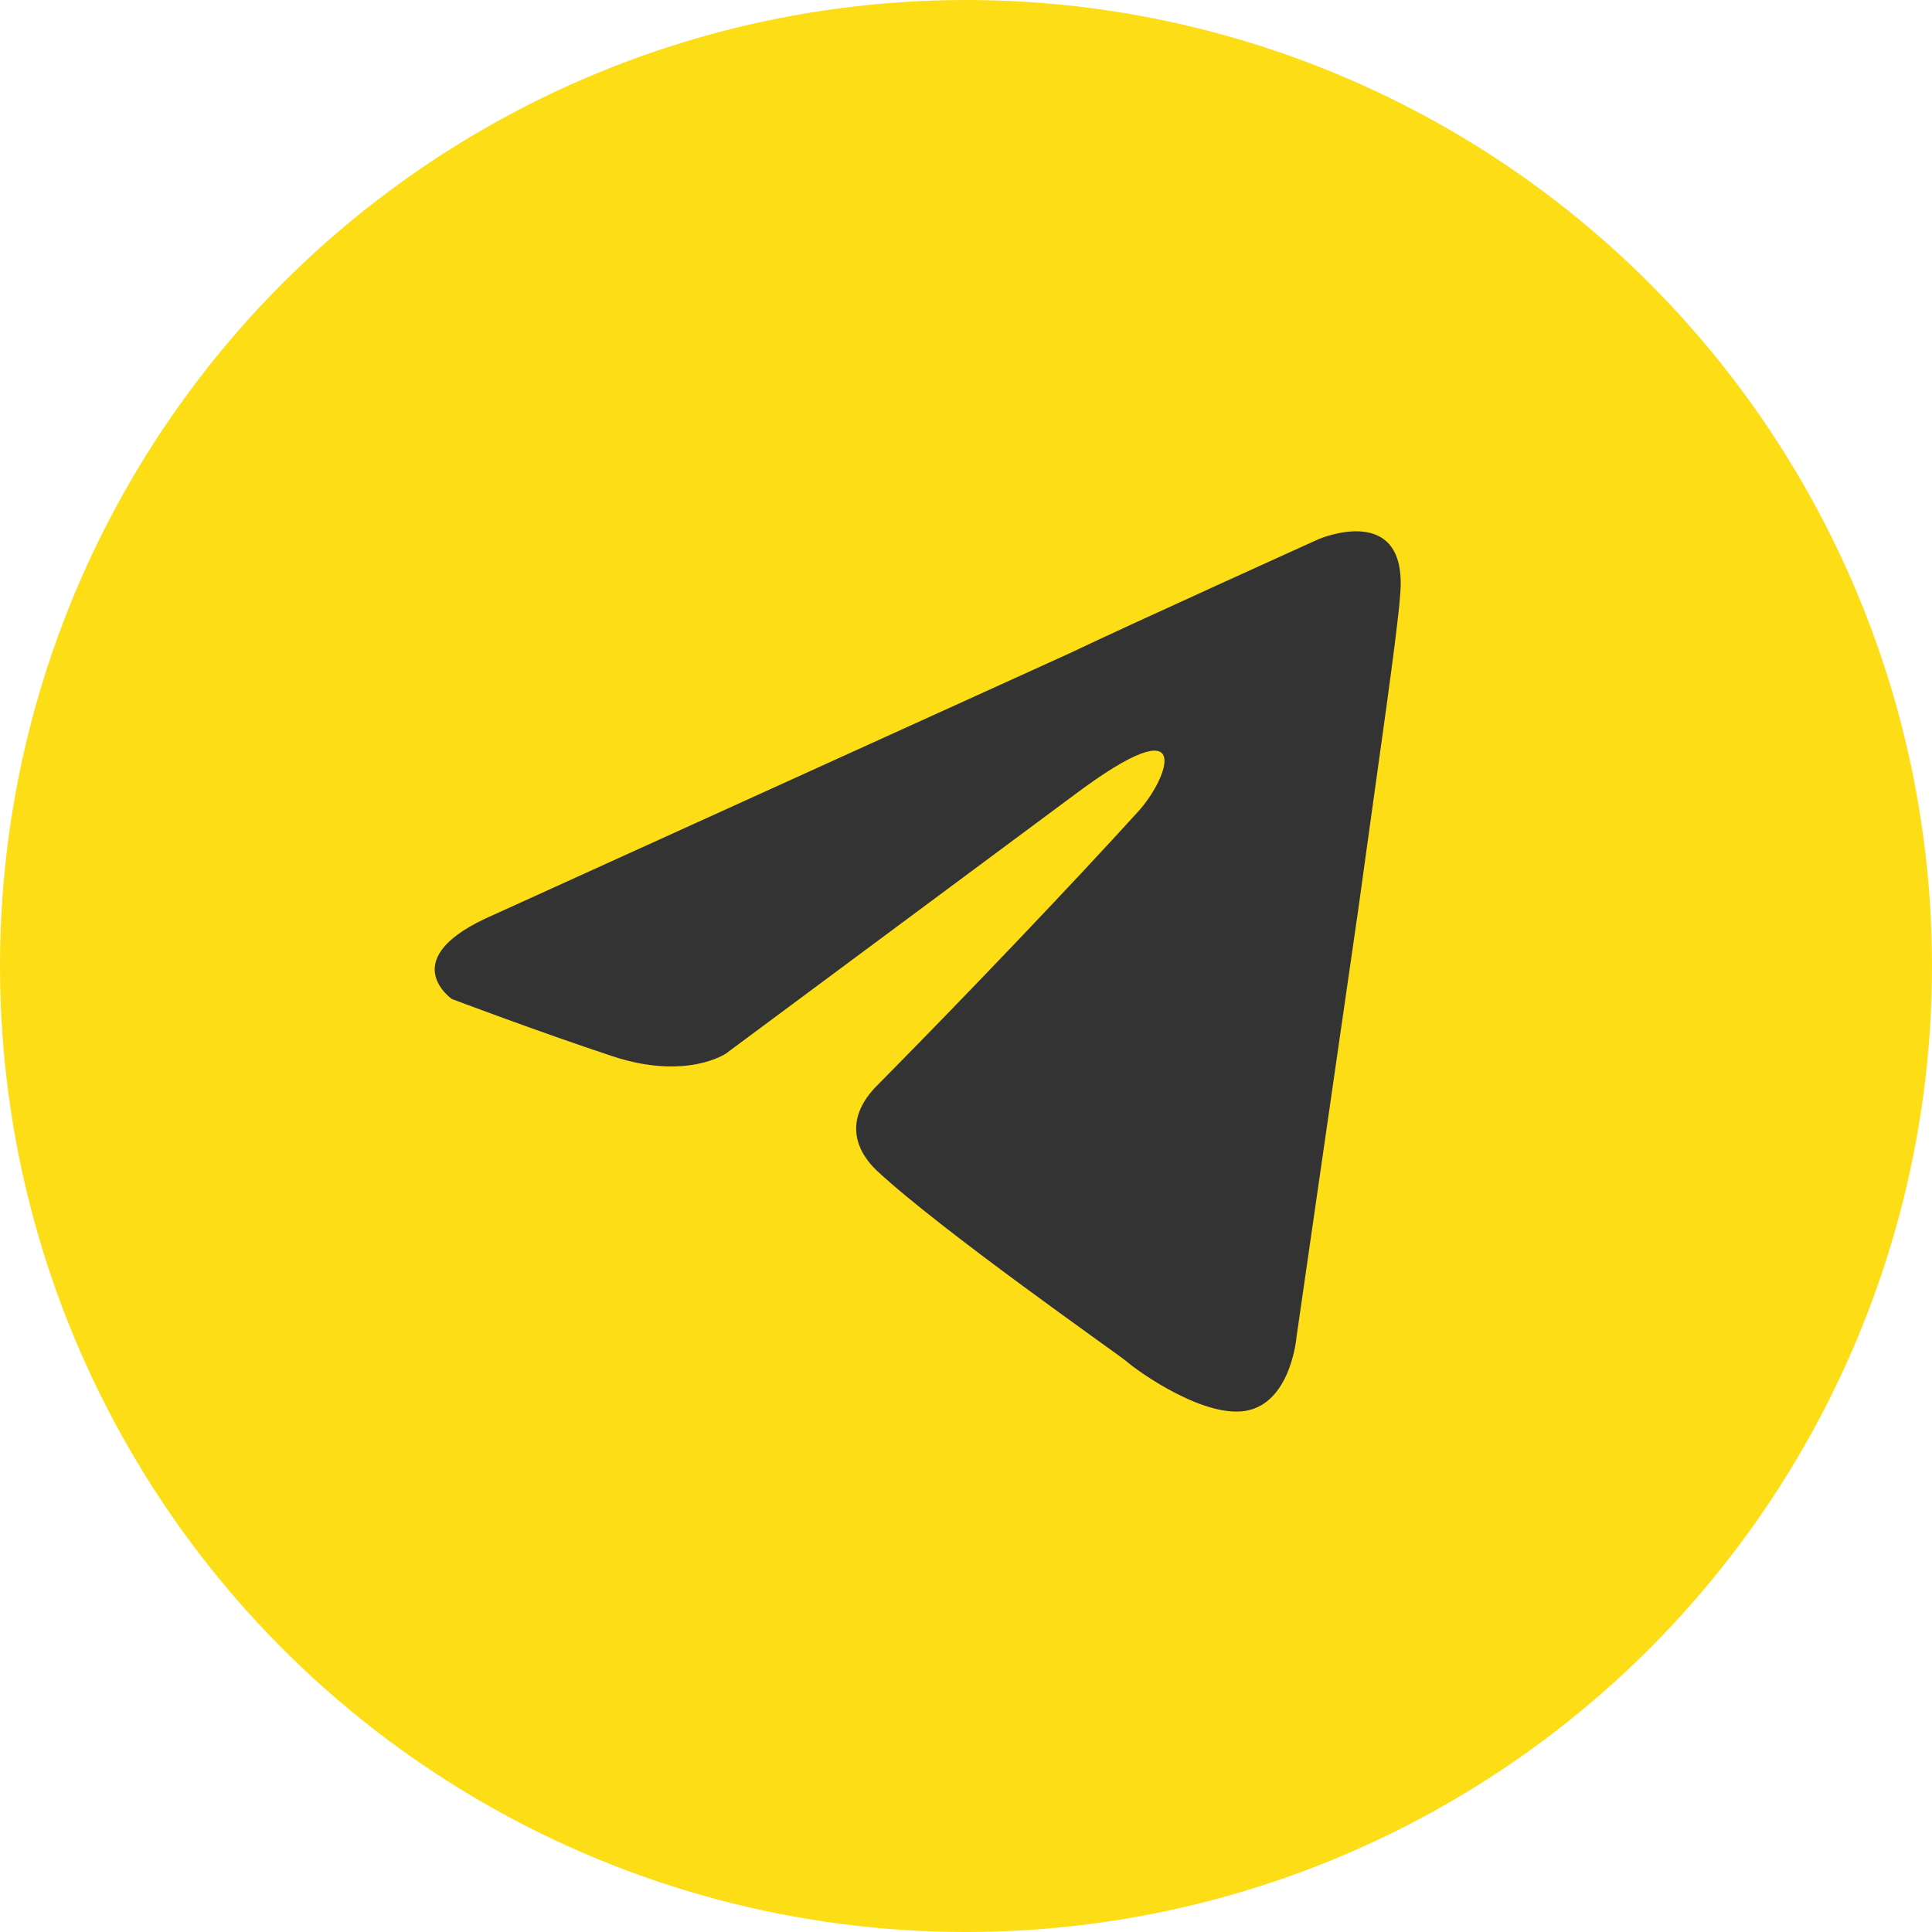
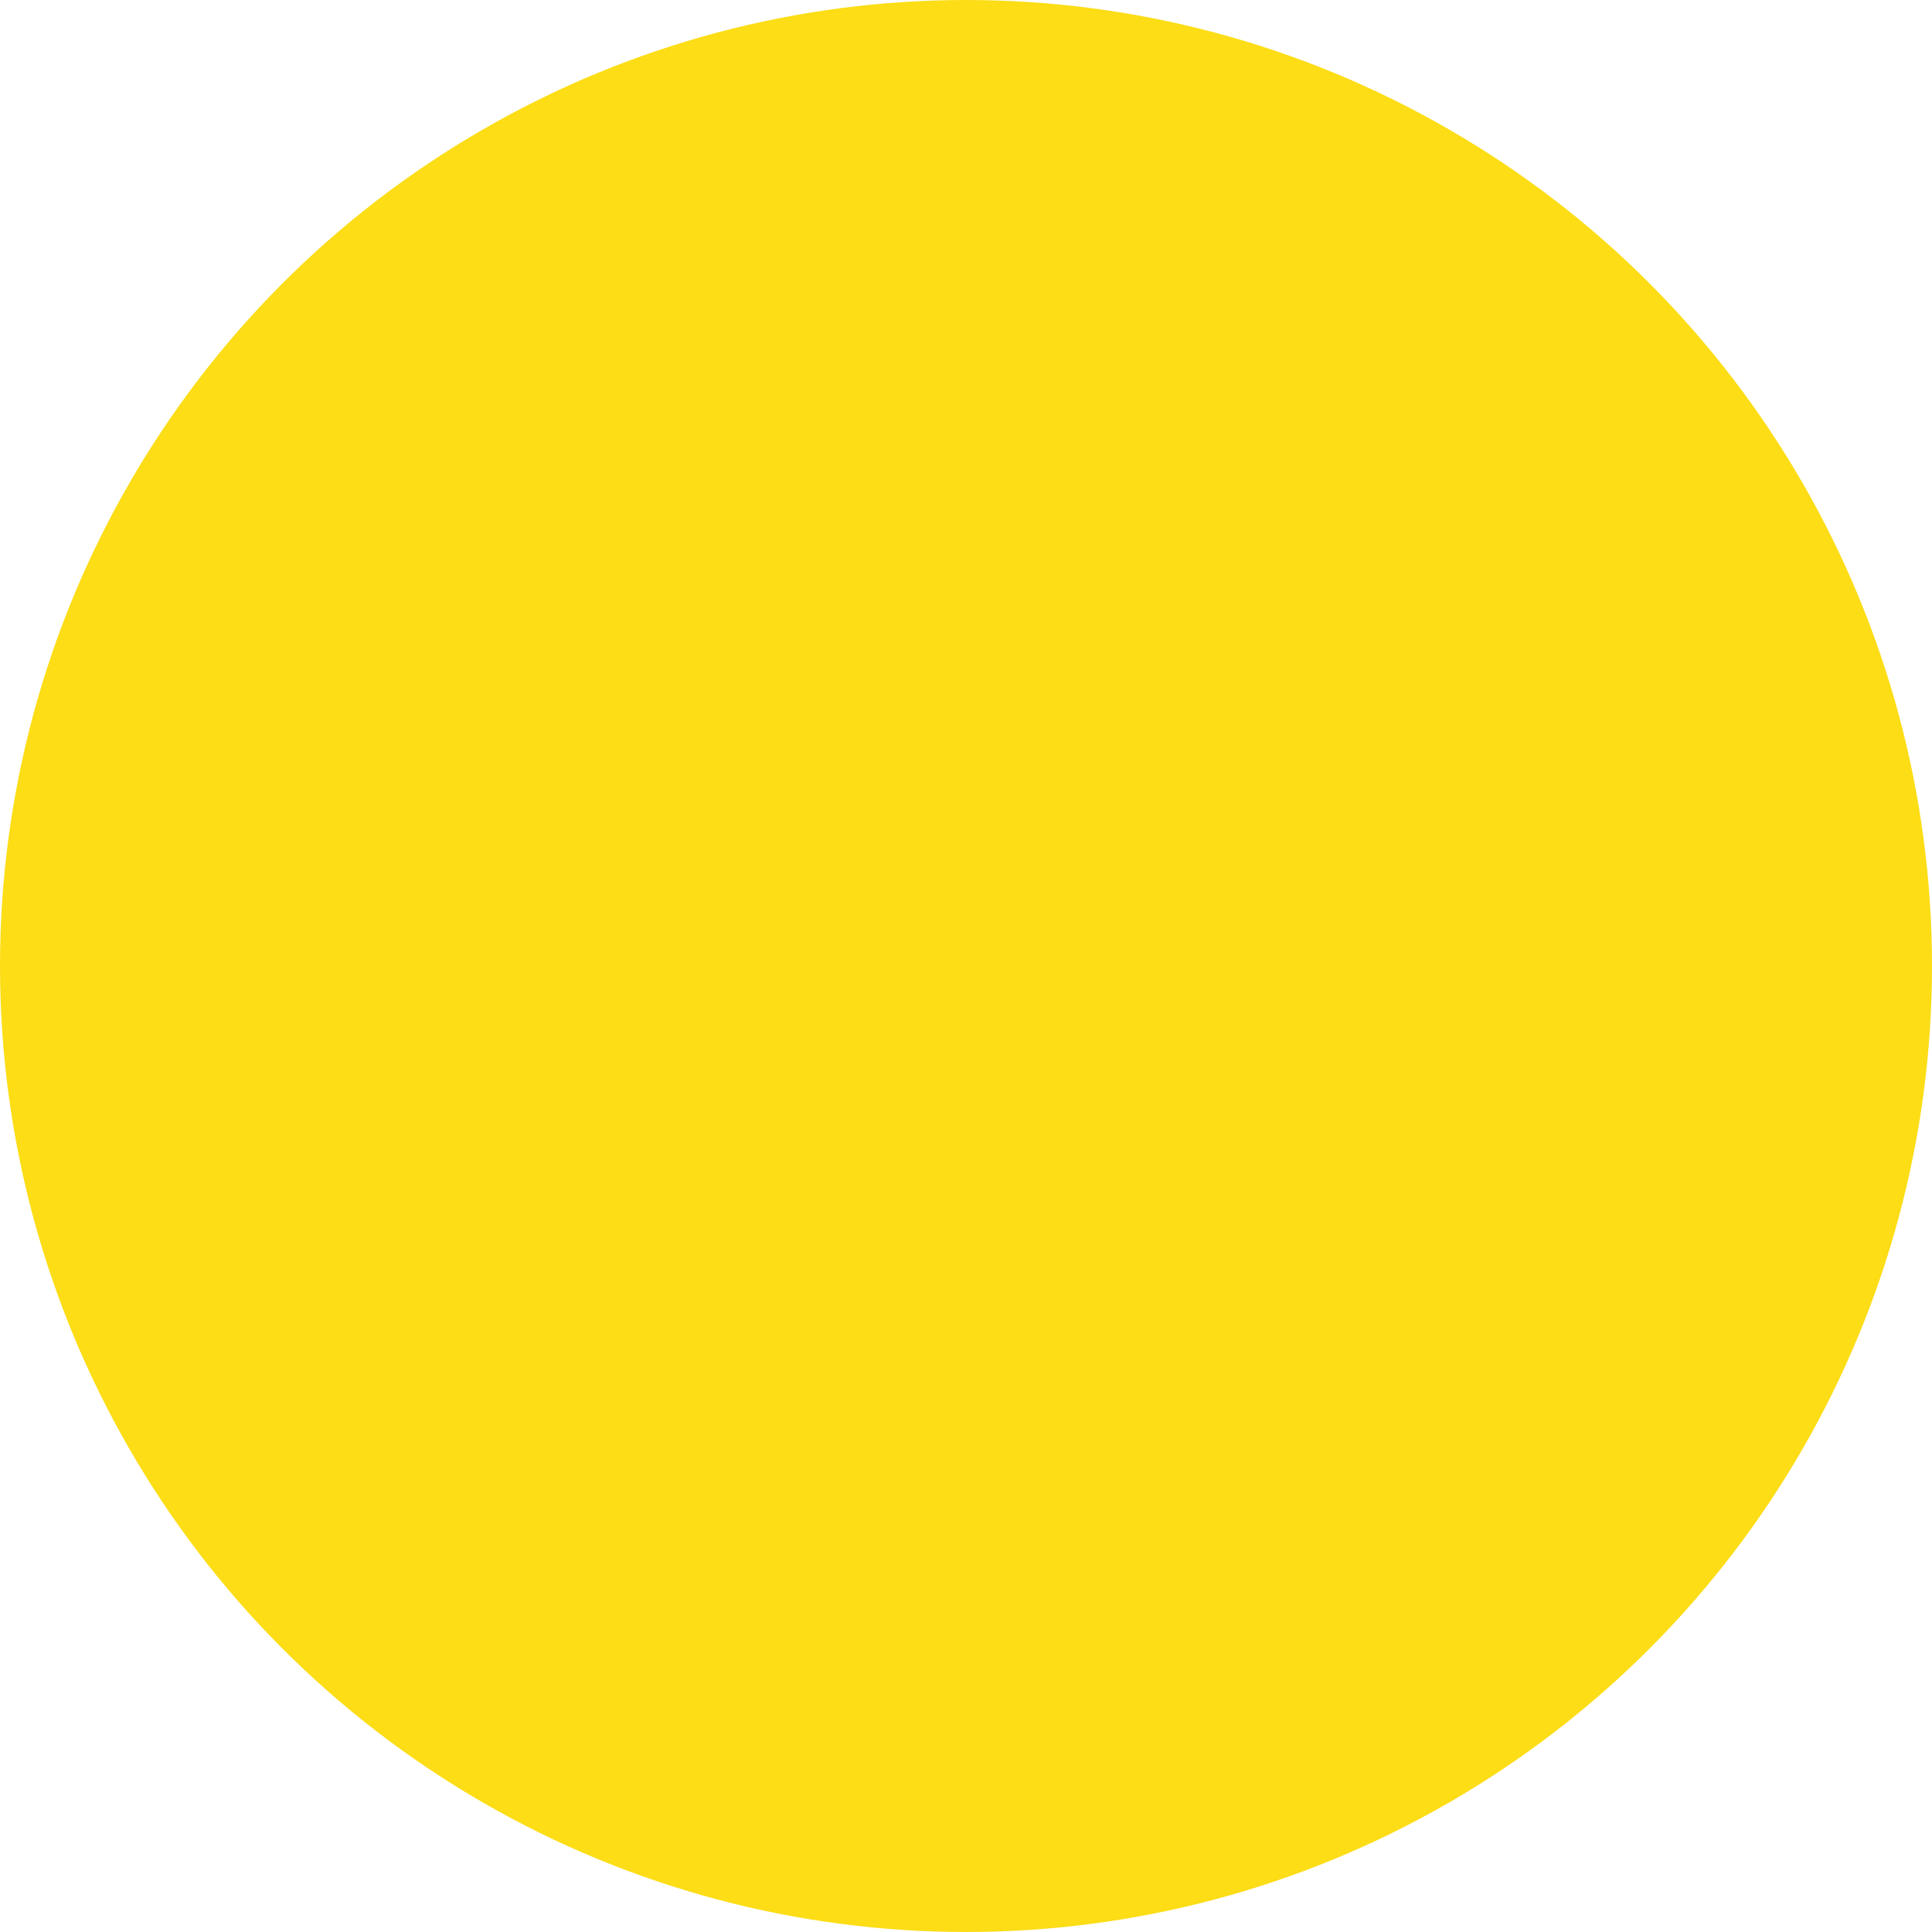
<svg xmlns="http://www.w3.org/2000/svg" width="40" height="40" viewBox="0 0 40 40" fill="none">
  <circle cx="20" cy="20" r="20" fill="#FCDD16" />
-   <path d="M10.227 18.937L22.14 13.528C23.316 12.964 27.304 11.161 27.304 11.161C27.304 11.161 29.144 10.372 28.991 12.288C28.94 13.077 28.531 15.838 28.122 18.825L26.844 27.672C26.844 27.672 26.741 28.968 25.871 29.193C25 29.418 23.57 28.404 23.315 28.179C23.11 28.01 19.48 25.474 18.151 24.234C17.793 23.896 17.384 23.22 18.202 22.431C20.042 20.571 22.241 18.261 23.57 16.796C24.184 16.119 24.797 14.542 22.241 16.458L15.032 21.811C15.032 21.811 14.214 22.375 12.68 21.868C11.146 21.36 9.357 20.684 9.357 20.684C9.357 20.684 8.13 19.839 10.226 18.938L10.227 18.937Z" fill="#333333" />
</svg>